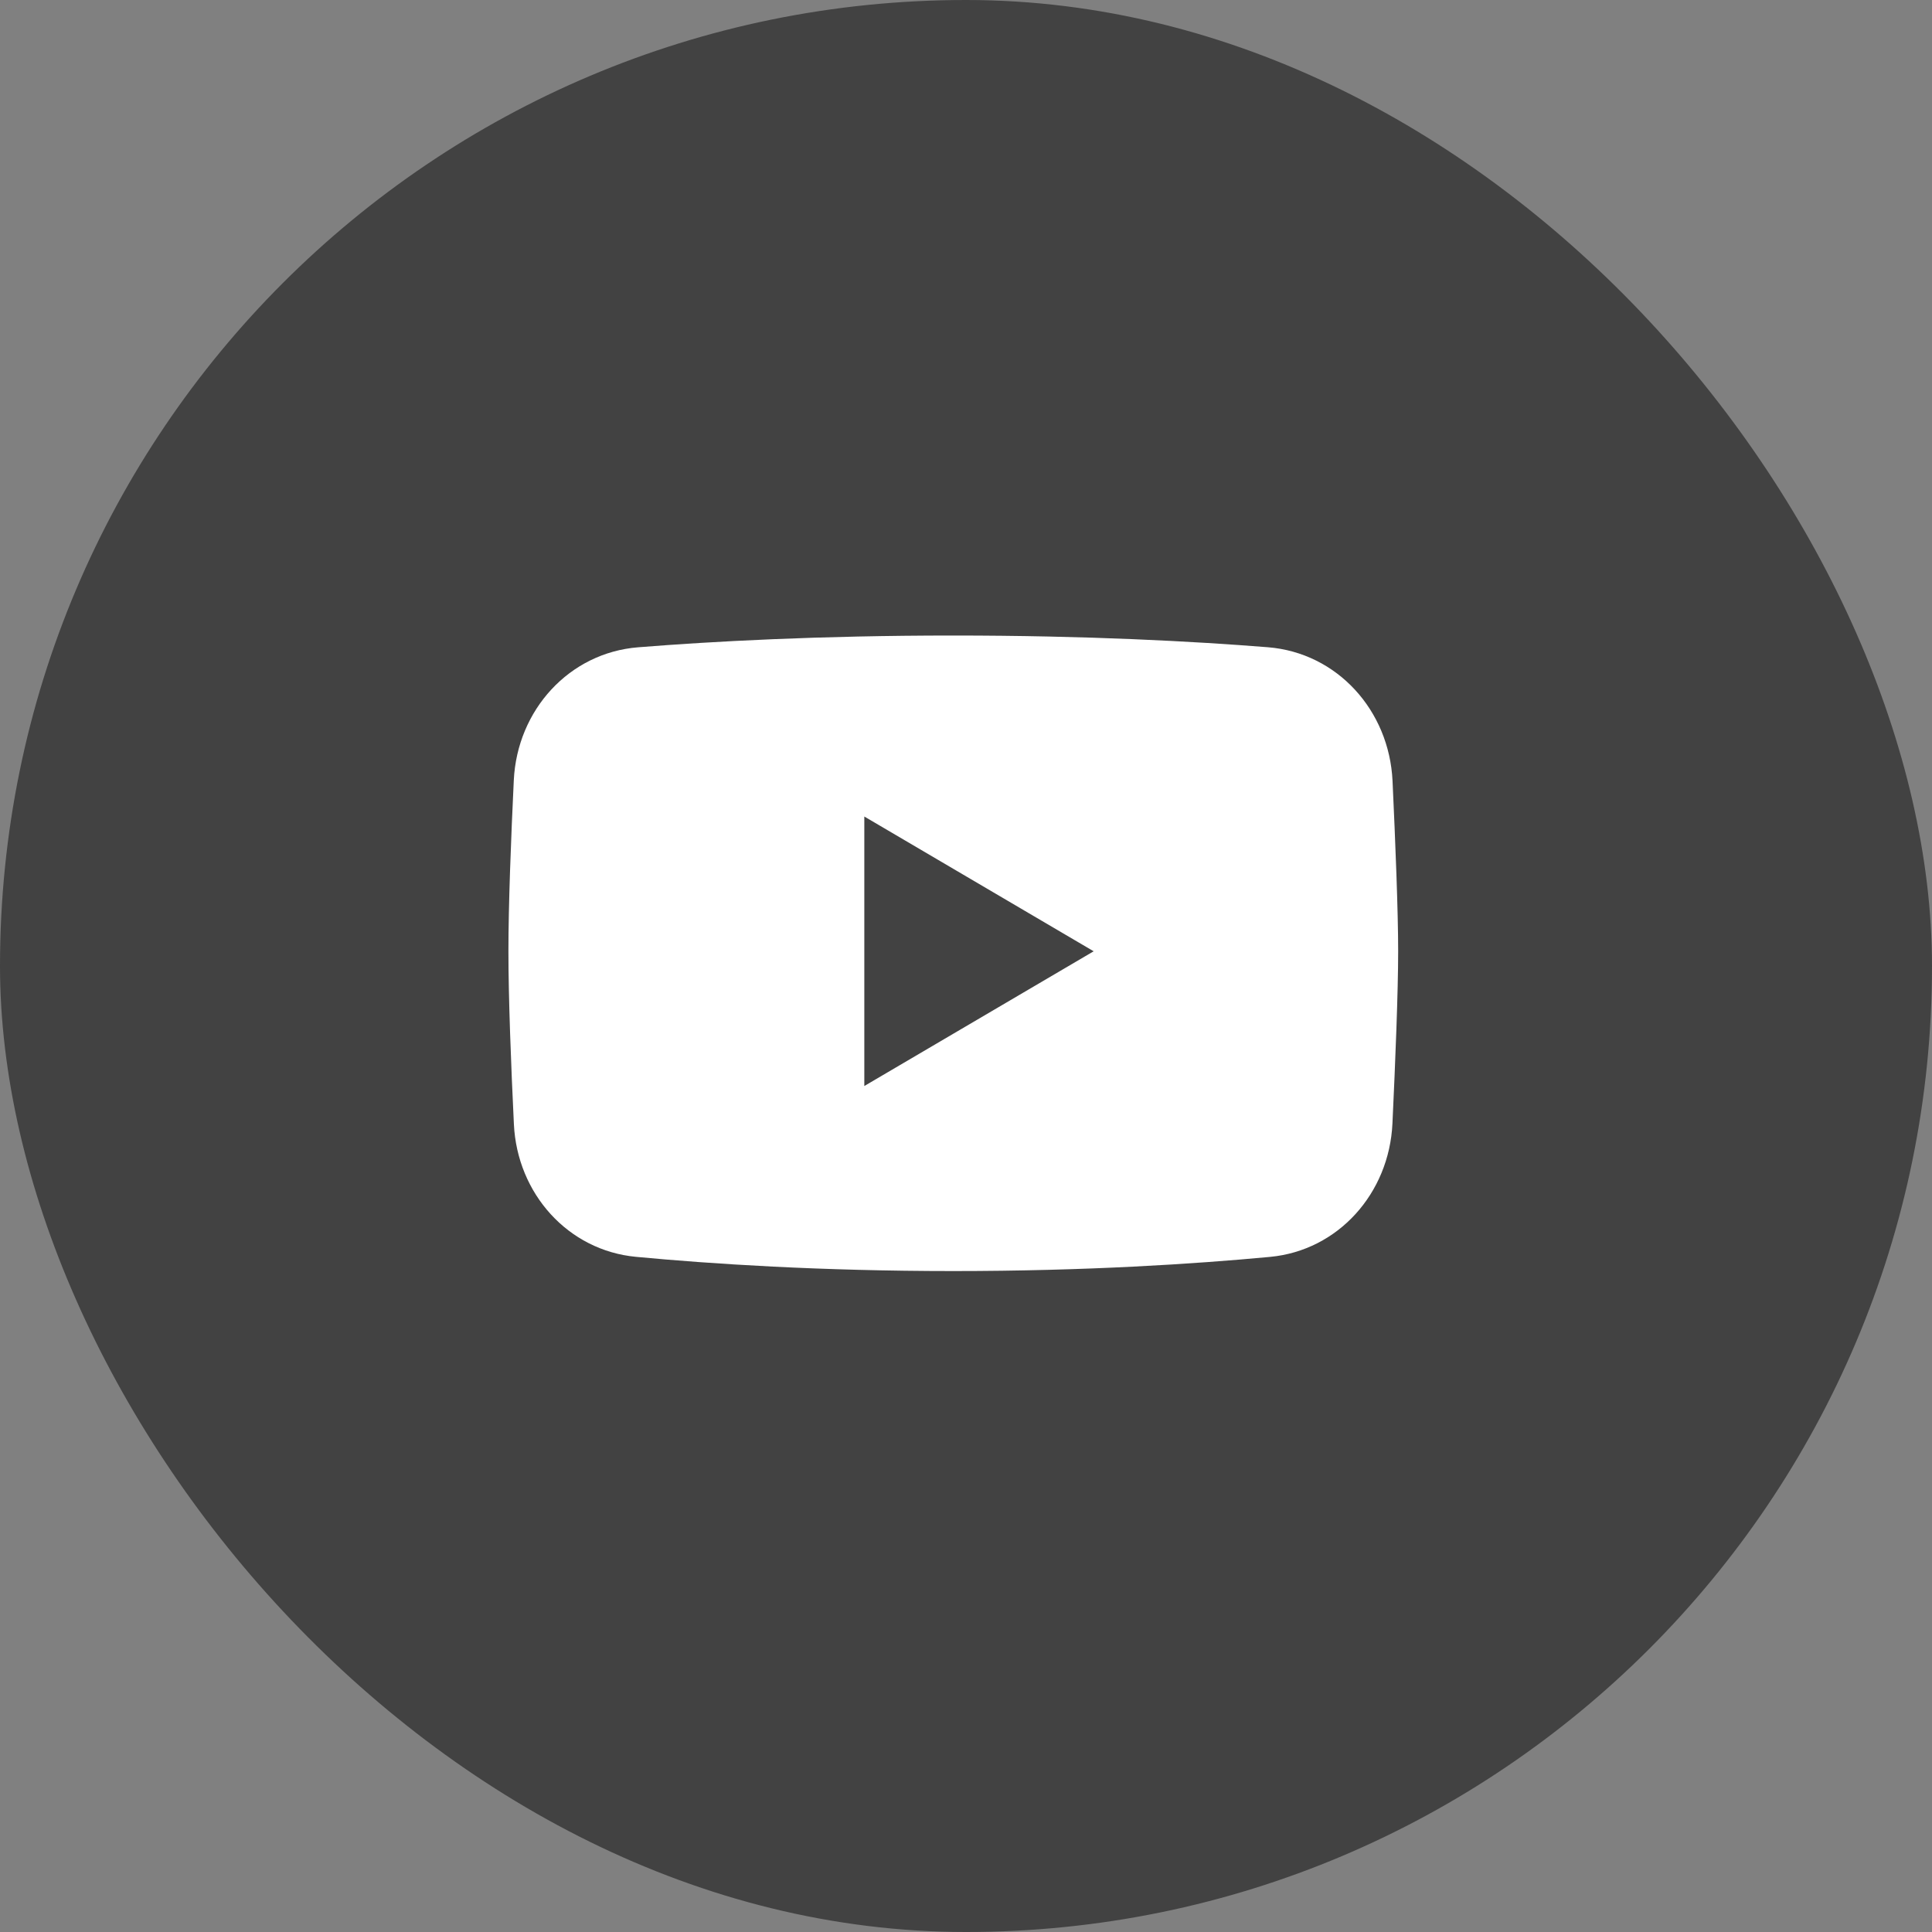
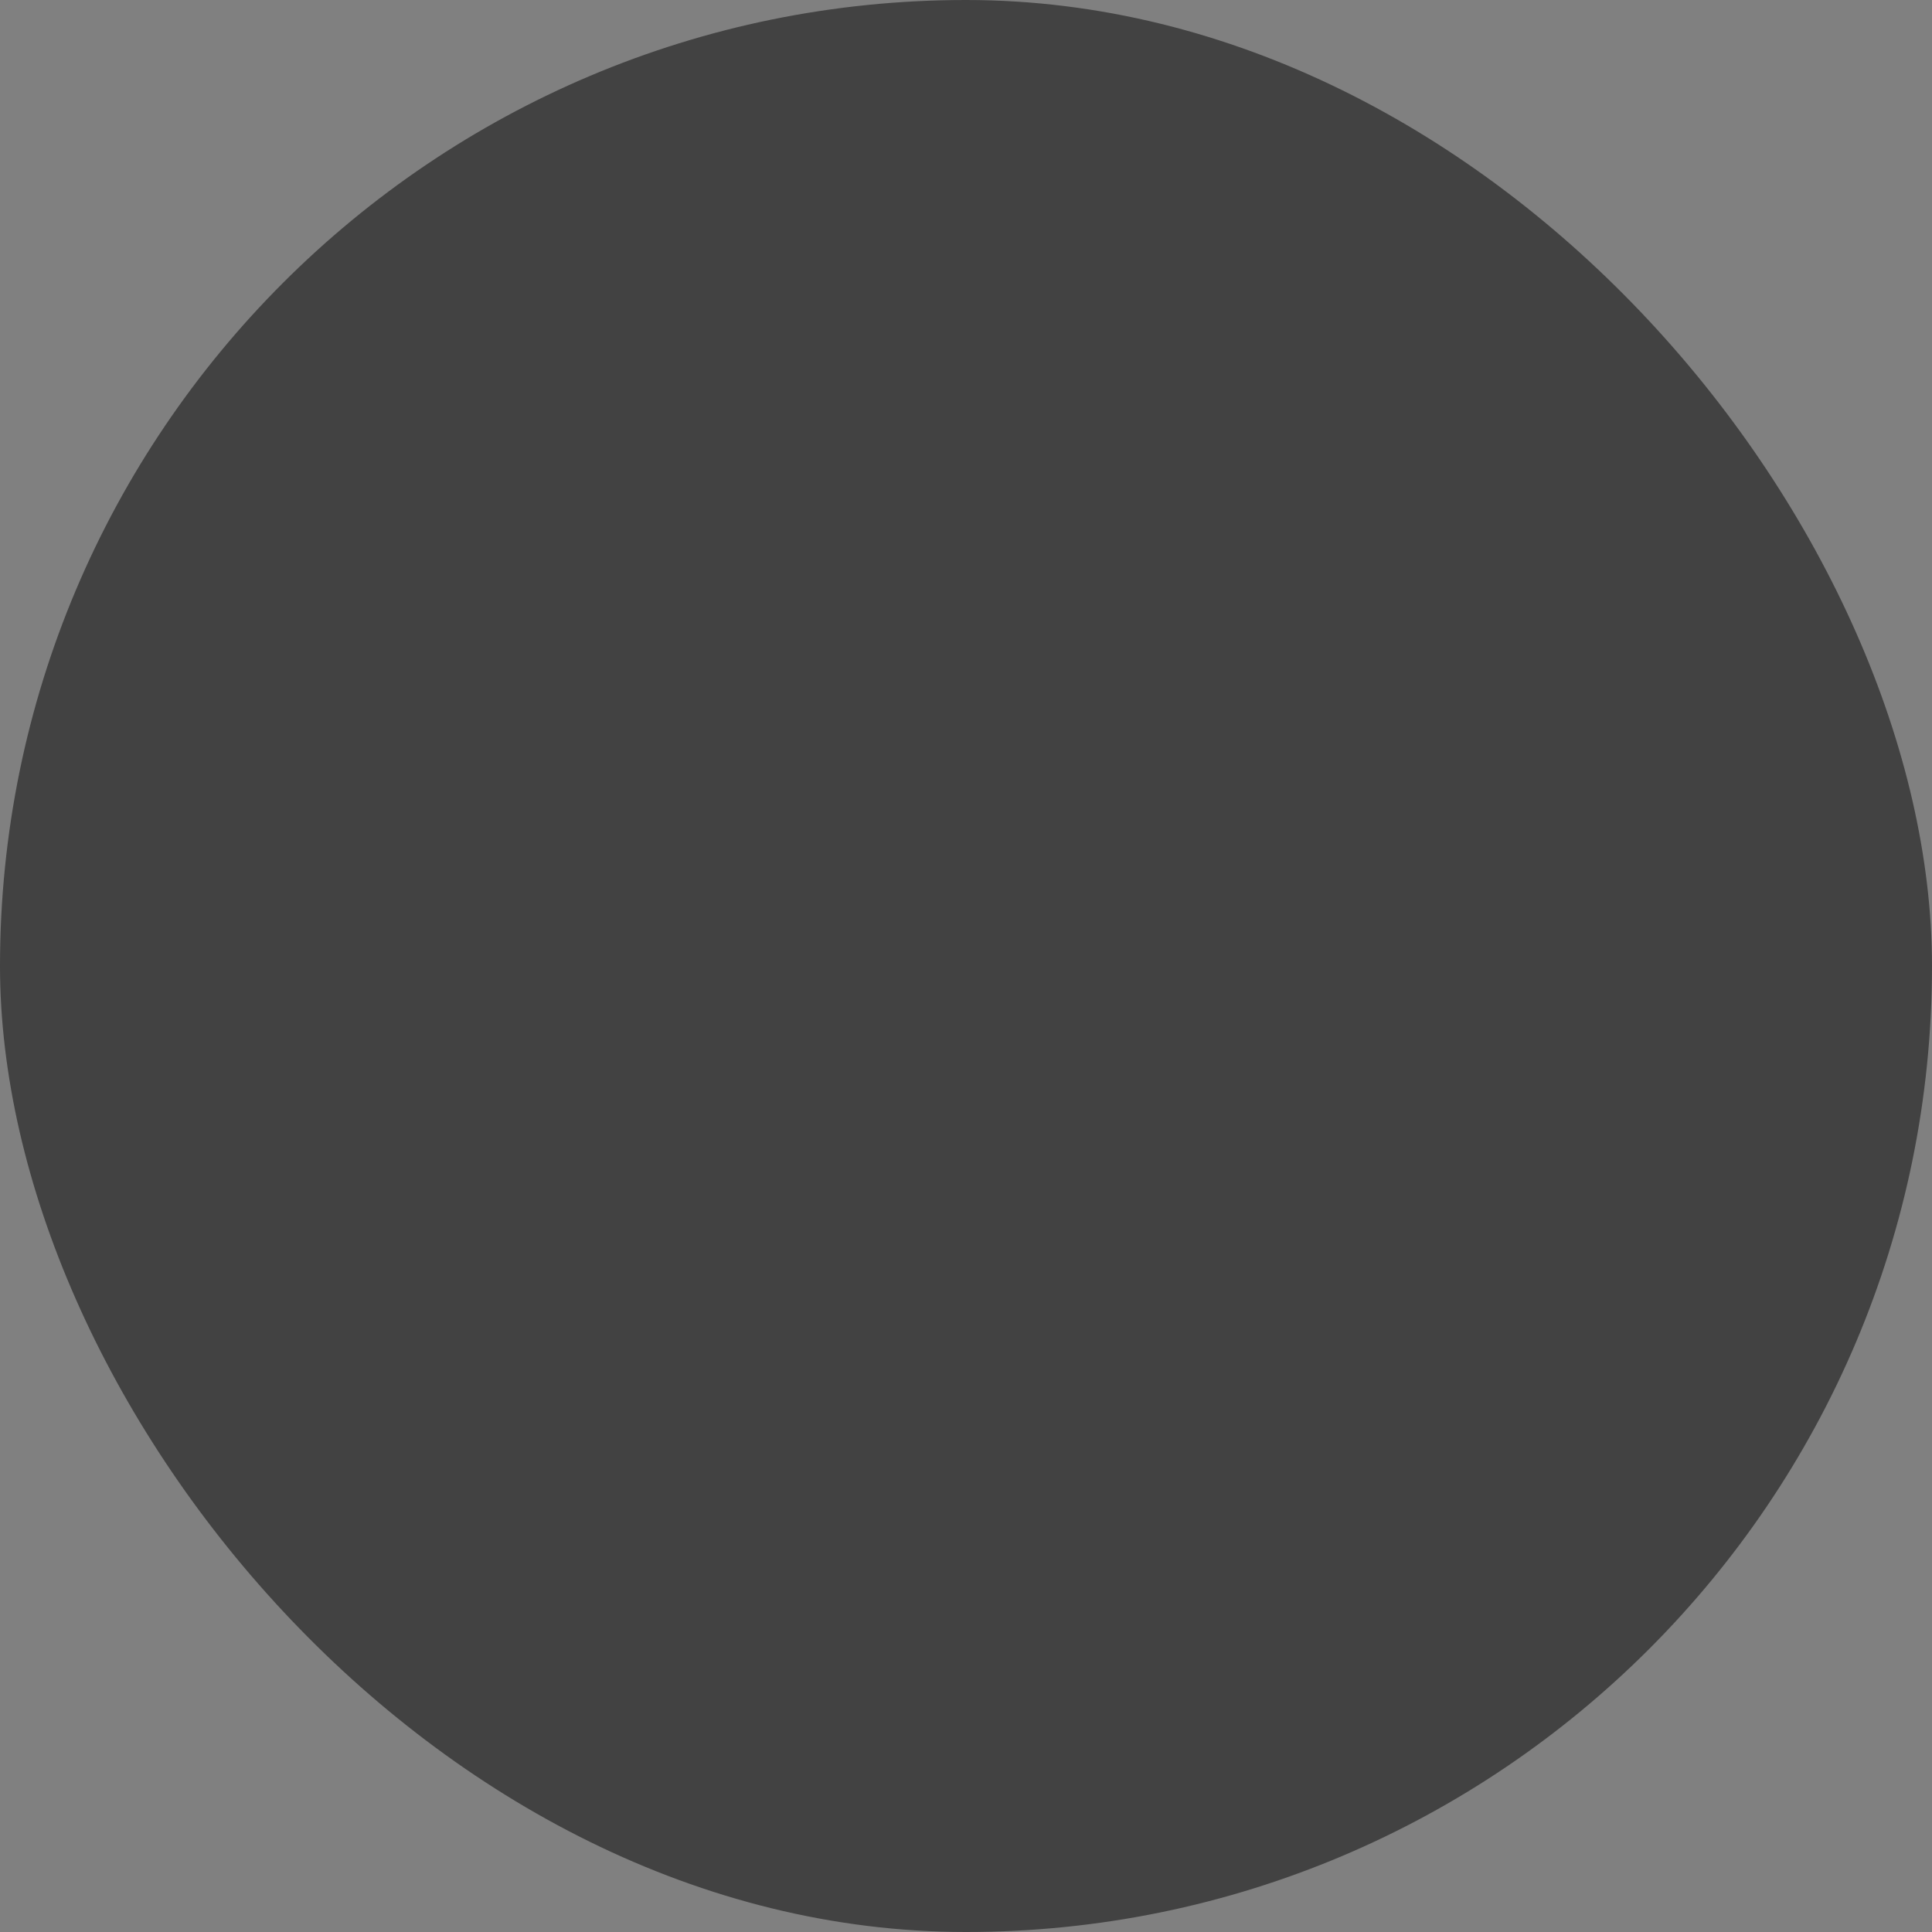
<svg xmlns="http://www.w3.org/2000/svg" width="76" height="76" viewBox="0 0 76 76" fill="none">
  <rect x="0" y="0" width="76" height="76" fill="#808080" stroke="none" />
  <rect width="76" height="76" rx="38" fill="#424242" />
-   <path fill-rule="evenodd" clip-rule="evenodd" d="M25.1 25.463C22.391 25.68 20.343 27.929 20.211 30.699C20.102 32.981 20 35.608 20 37.421C20 39.255 20.104 41.921 20.215 44.221C20.345 46.956 22.346 49.189 25.018 49.441C27.976 49.72 32.255 50 37.5 50C42.731 50 47.002 49.721 49.959 49.443C52.641 49.191 54.646 46.943 54.775 44.198C54.889 41.776 55 39.004 55 37.421C55 35.854 54.891 33.125 54.779 30.722C54.648 27.941 52.597 25.679 49.877 25.461C46.966 25.229 42.767 25 37.5 25C32.22 25 28.012 25.23 25.1 25.463ZM34 32.12L43.022 37.421L34 42.721V32.12Z" fill="white" />
</svg>